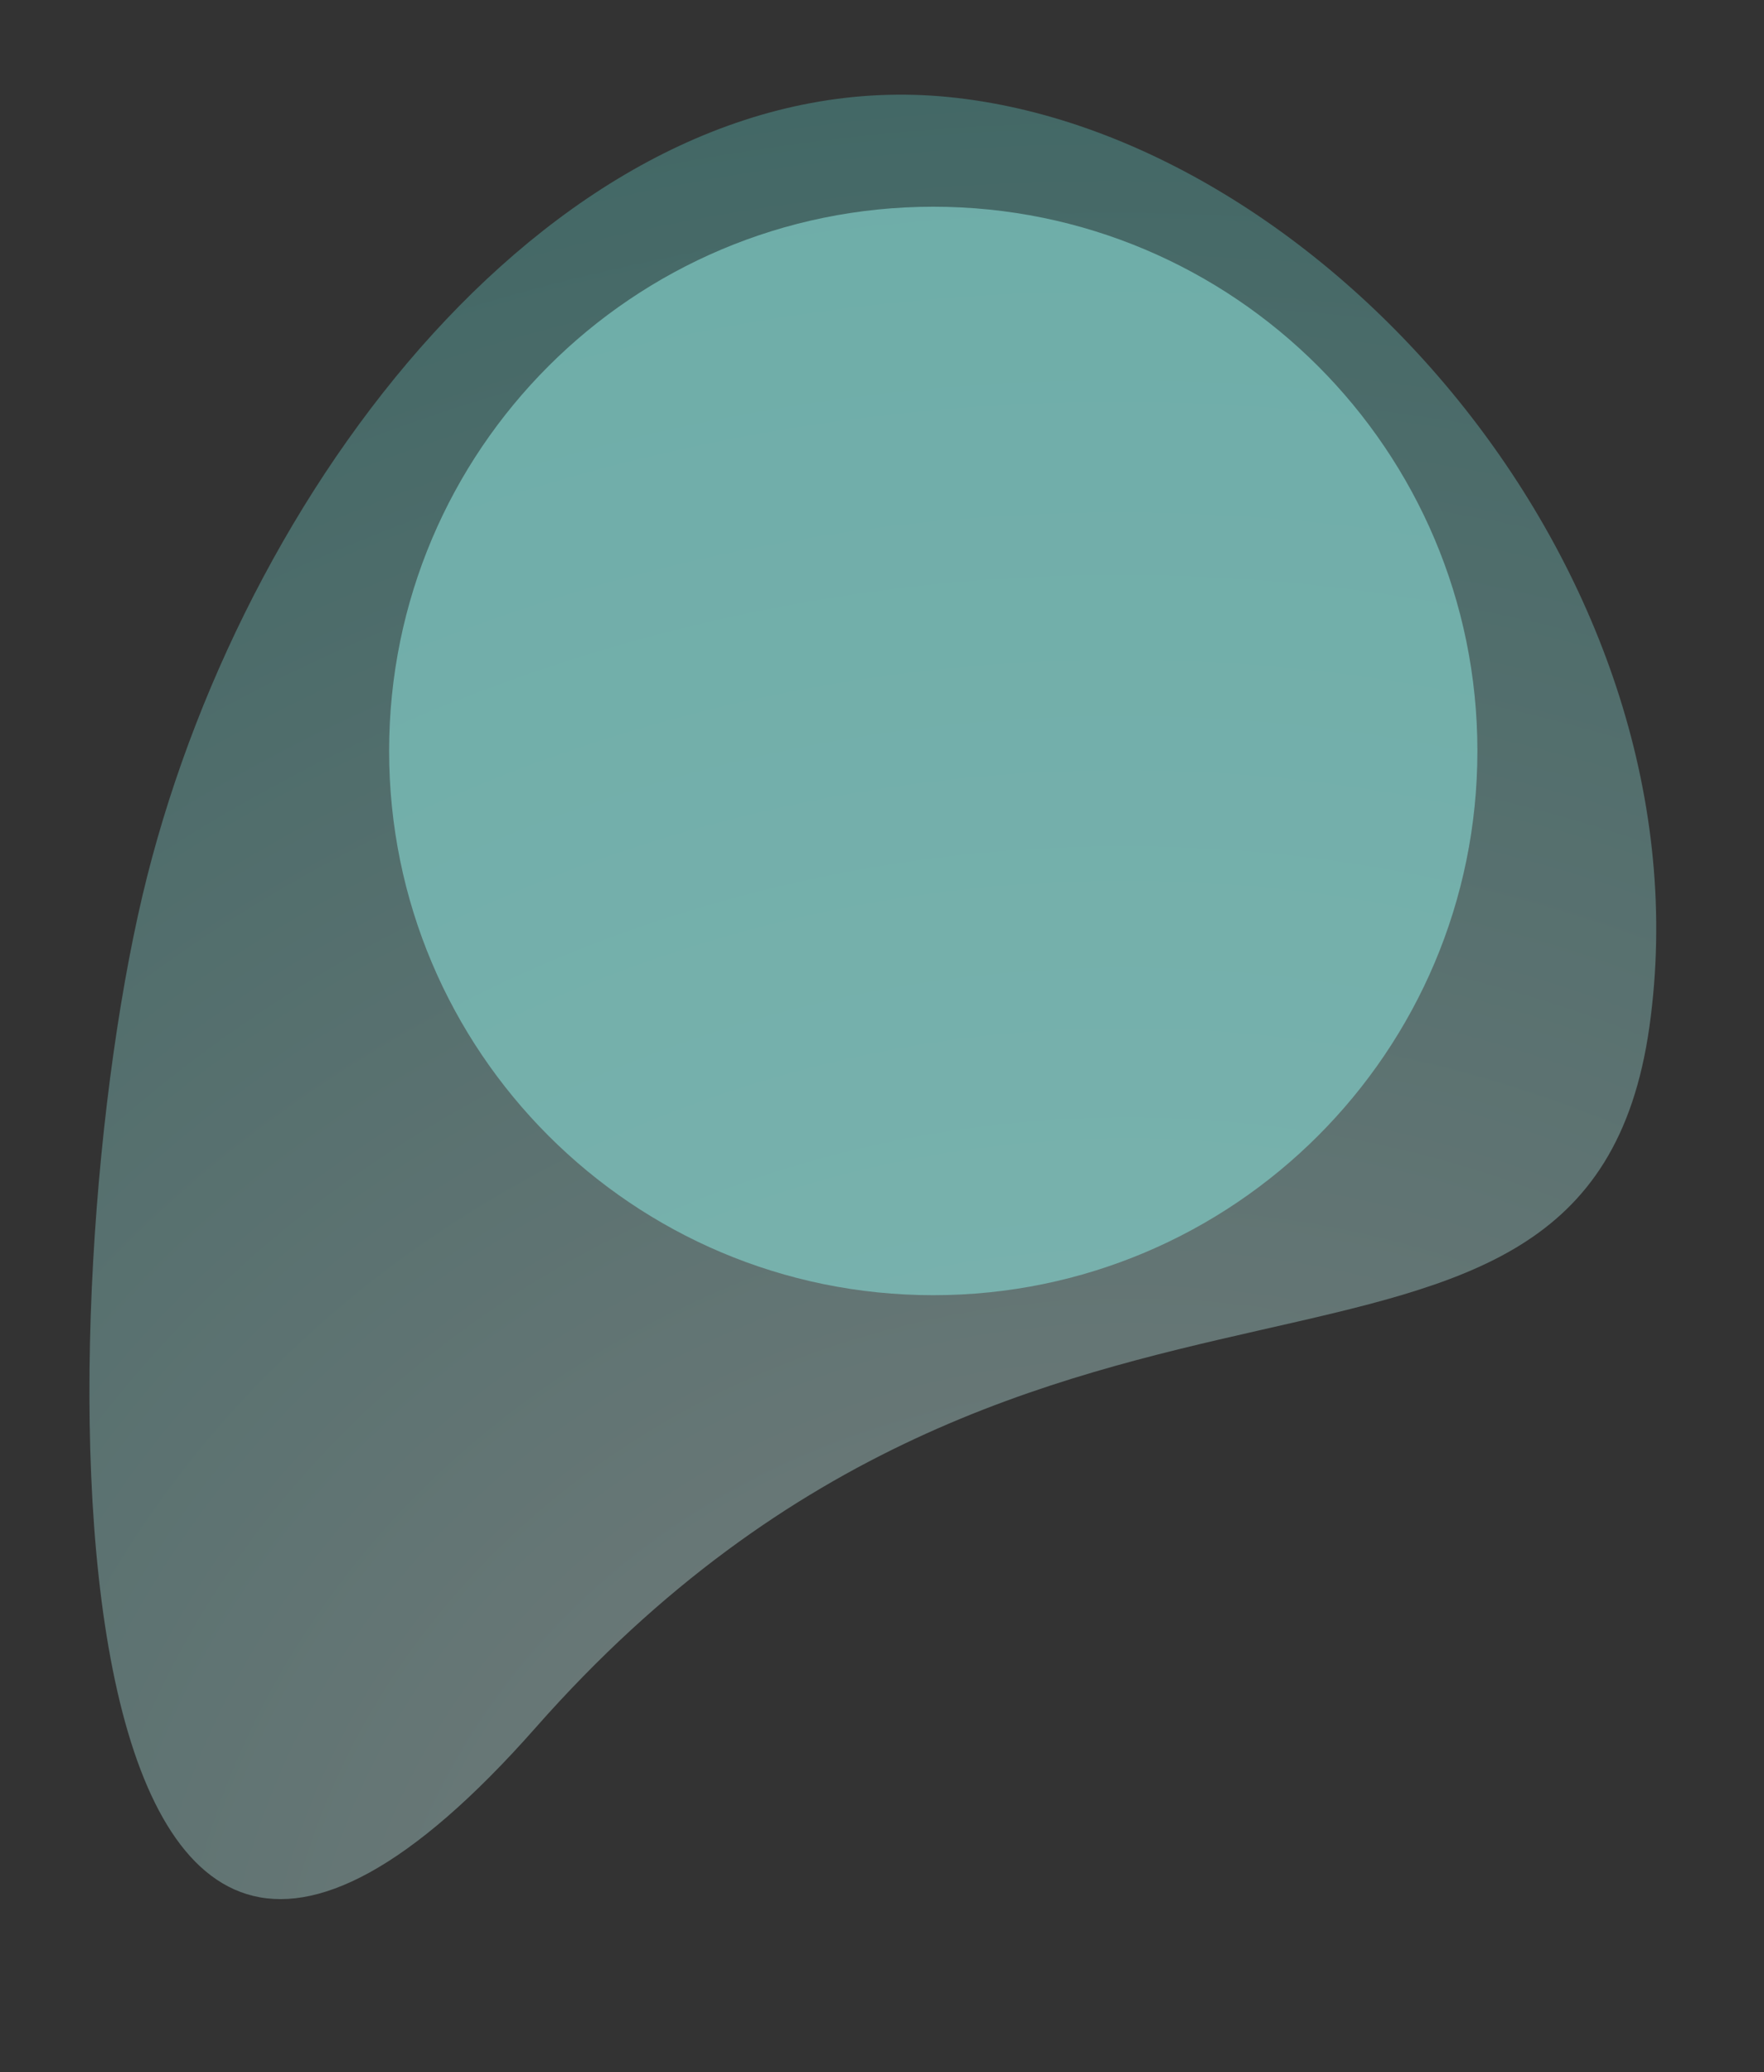
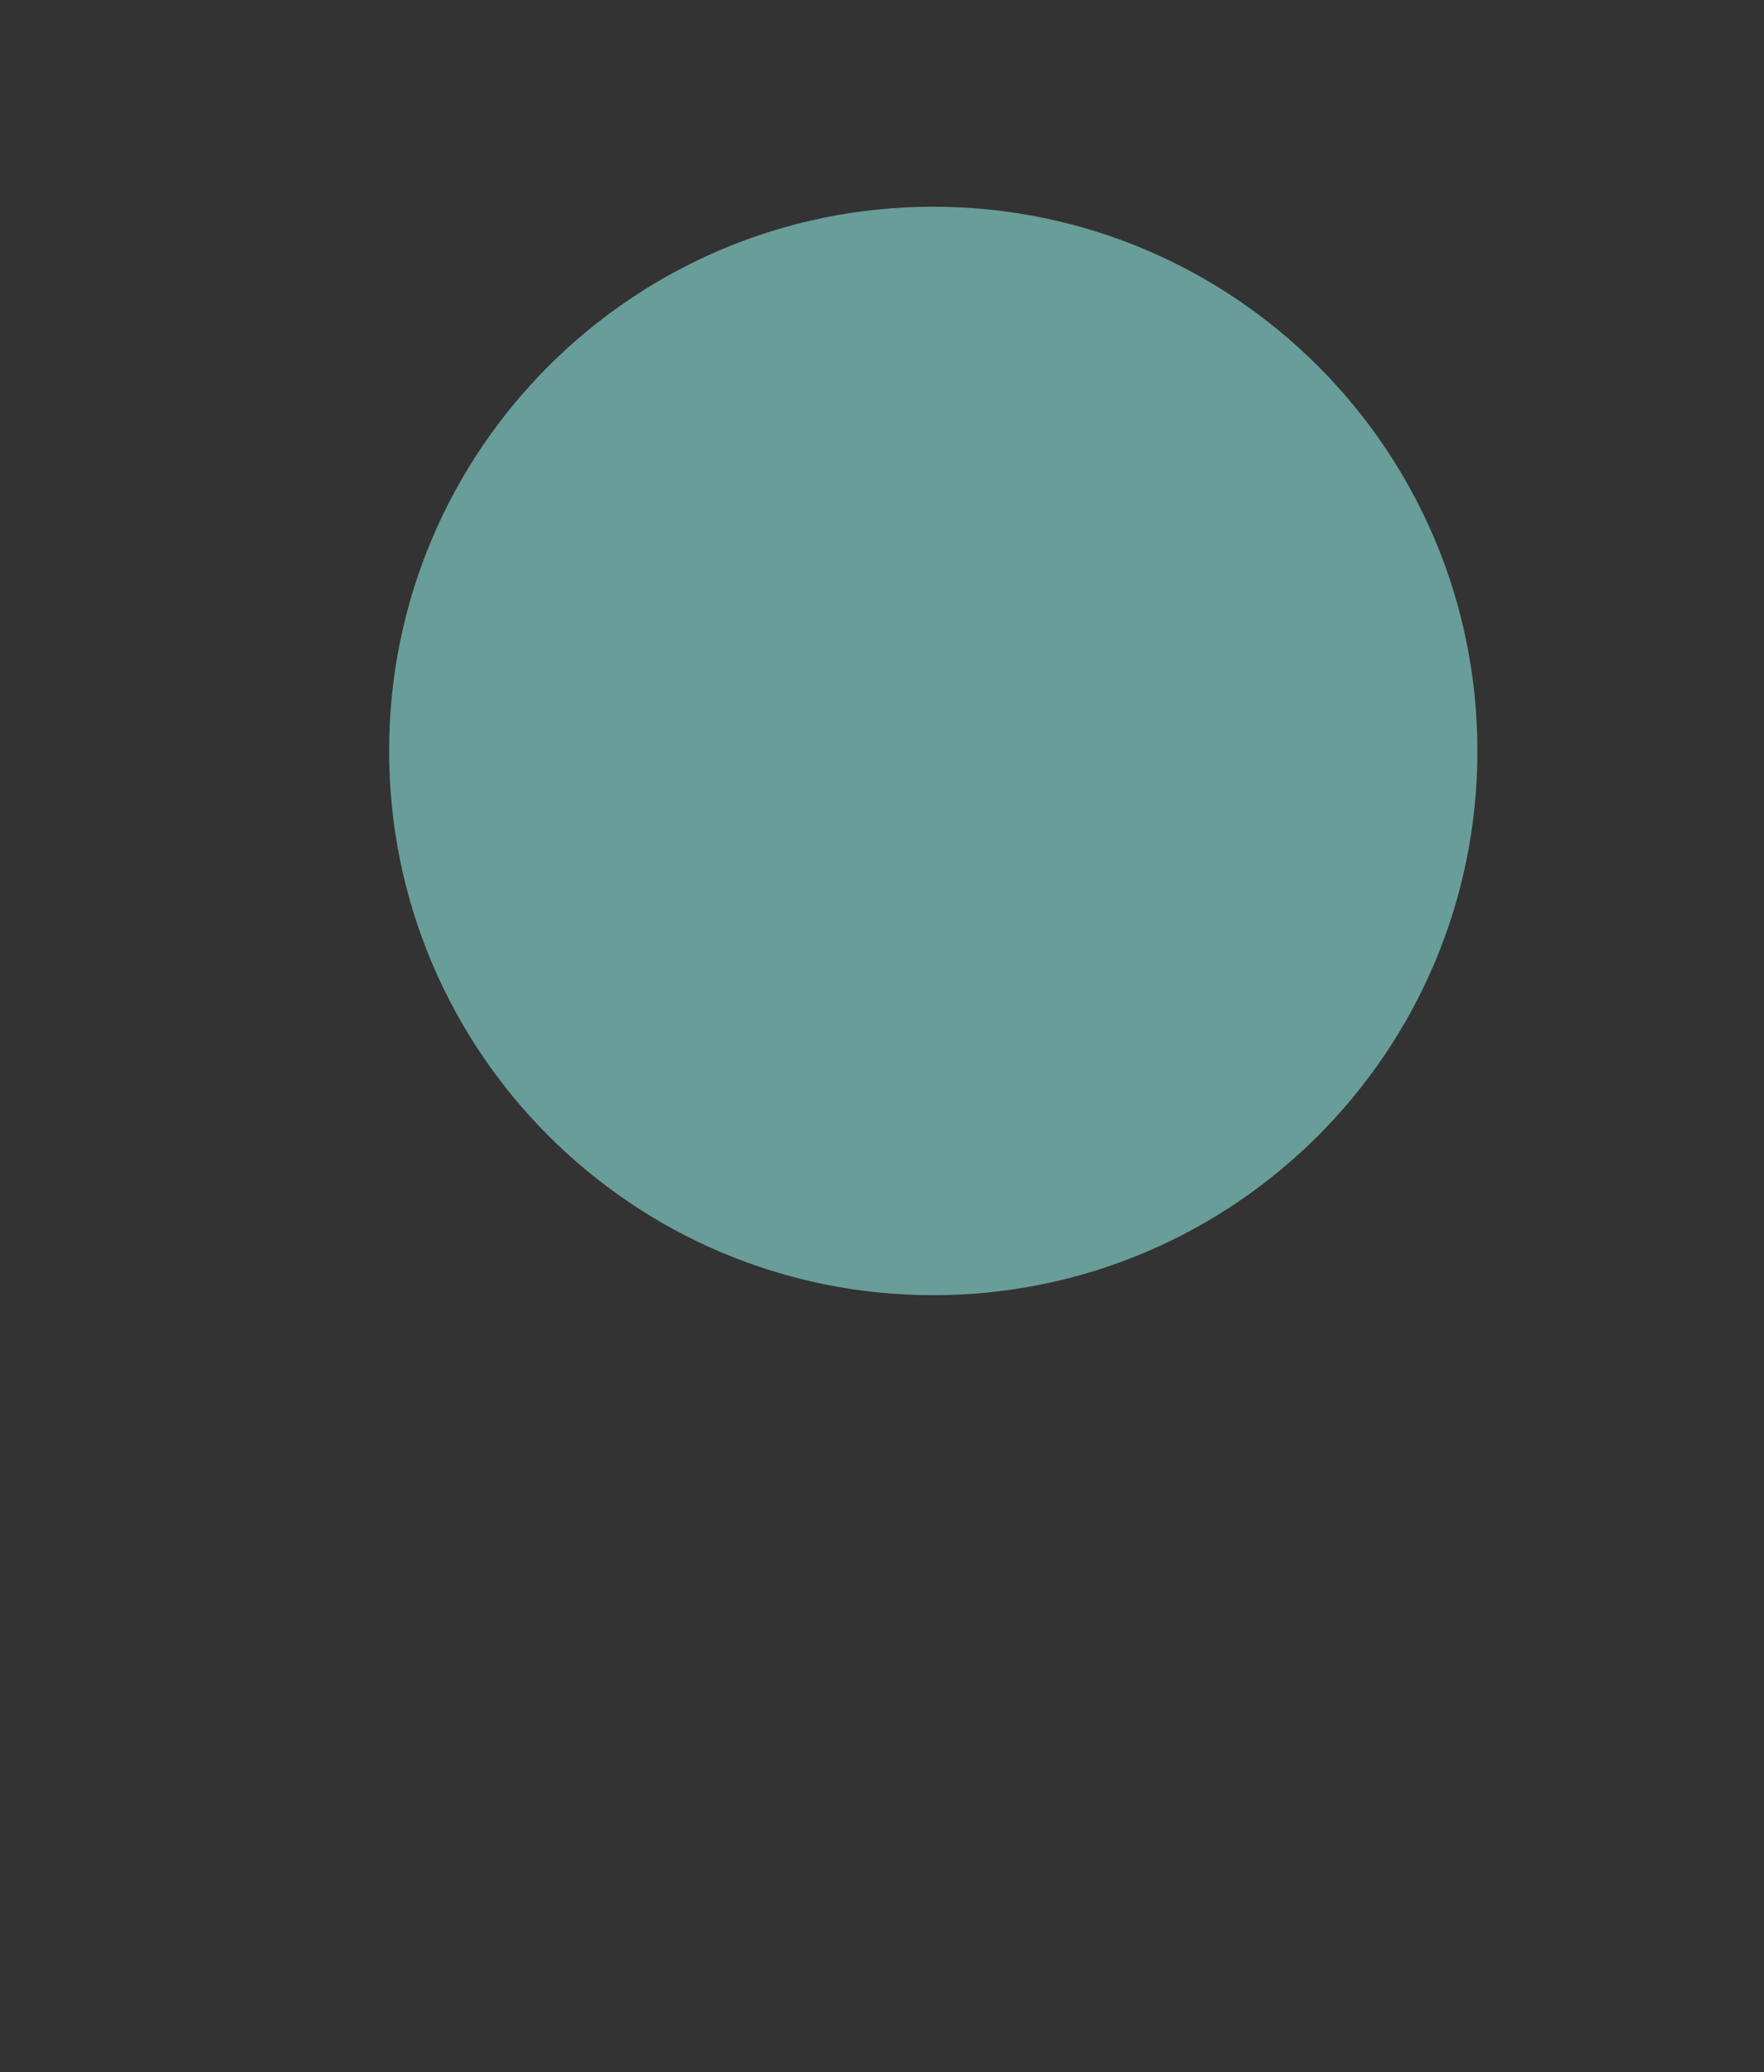
<svg xmlns="http://www.w3.org/2000/svg" preserveAspectRatio="xMidYMid meet" data-bbox="0.001 0 223.685 262.704" viewBox="0 0 223.684 262.704" height="262.704" width="223.684" data-type="ugc" role="presentation" aria-hidden="true" aria-label="">
  <rect x="0" y="0" width="223.684" height="262.704" fill="#333333" stroke="none" />
  <g>
    <defs>
      <radialGradient gradientUnits="objectBoundingBox" gradientTransform="matrix(-1 .005 -.004 -.845 1.541 2.137)" r="2.178" cy="1.16" cx=".768" id="1ddb1d26-97e2-49ca-8ad0-dbc23da7f3b2_comp-lai666rt2">
        <stop stop-color="#ebf8f7" offset="0" />
        <stop stop-color="#0e9e96" offset=".99" />
        <stop stop-color="#079b93" offset="1" />
      </radialGradient>
    </defs>
-     <path fill="url(#1ddb1d26-97e2-49ca-8ad0-dbc23da7f3b2_comp-lai666rt2)" opacity=".38" transform="rotate(8 16.58 237.09)" d="M88.05.054C135.872-1.849 192.4 46.773 192.4 104.4s-74.01 26.587-127.476 107.648S-4.67 165.014 1.111 112.016 40.228 1.957 88.05.054Z" />
-     <path opacity=".7" fill="#81cbc5" d="M187.342 95.209c0 38.108-30.892 69-69 69-38.108 0-69-30.892-69-69 0-38.108 30.892-69 69-69 38.108 0 69 30.892 69 69z" />
+     <path opacity=".7" fill="#81cbc5" d="M187.342 95.209c0 38.108-30.892 69-69 69-38.108 0-69-30.892-69-69 0-38.108 30.892-69 69-69 38.108 0 69 30.892 69 69" />
  </g>
</svg>